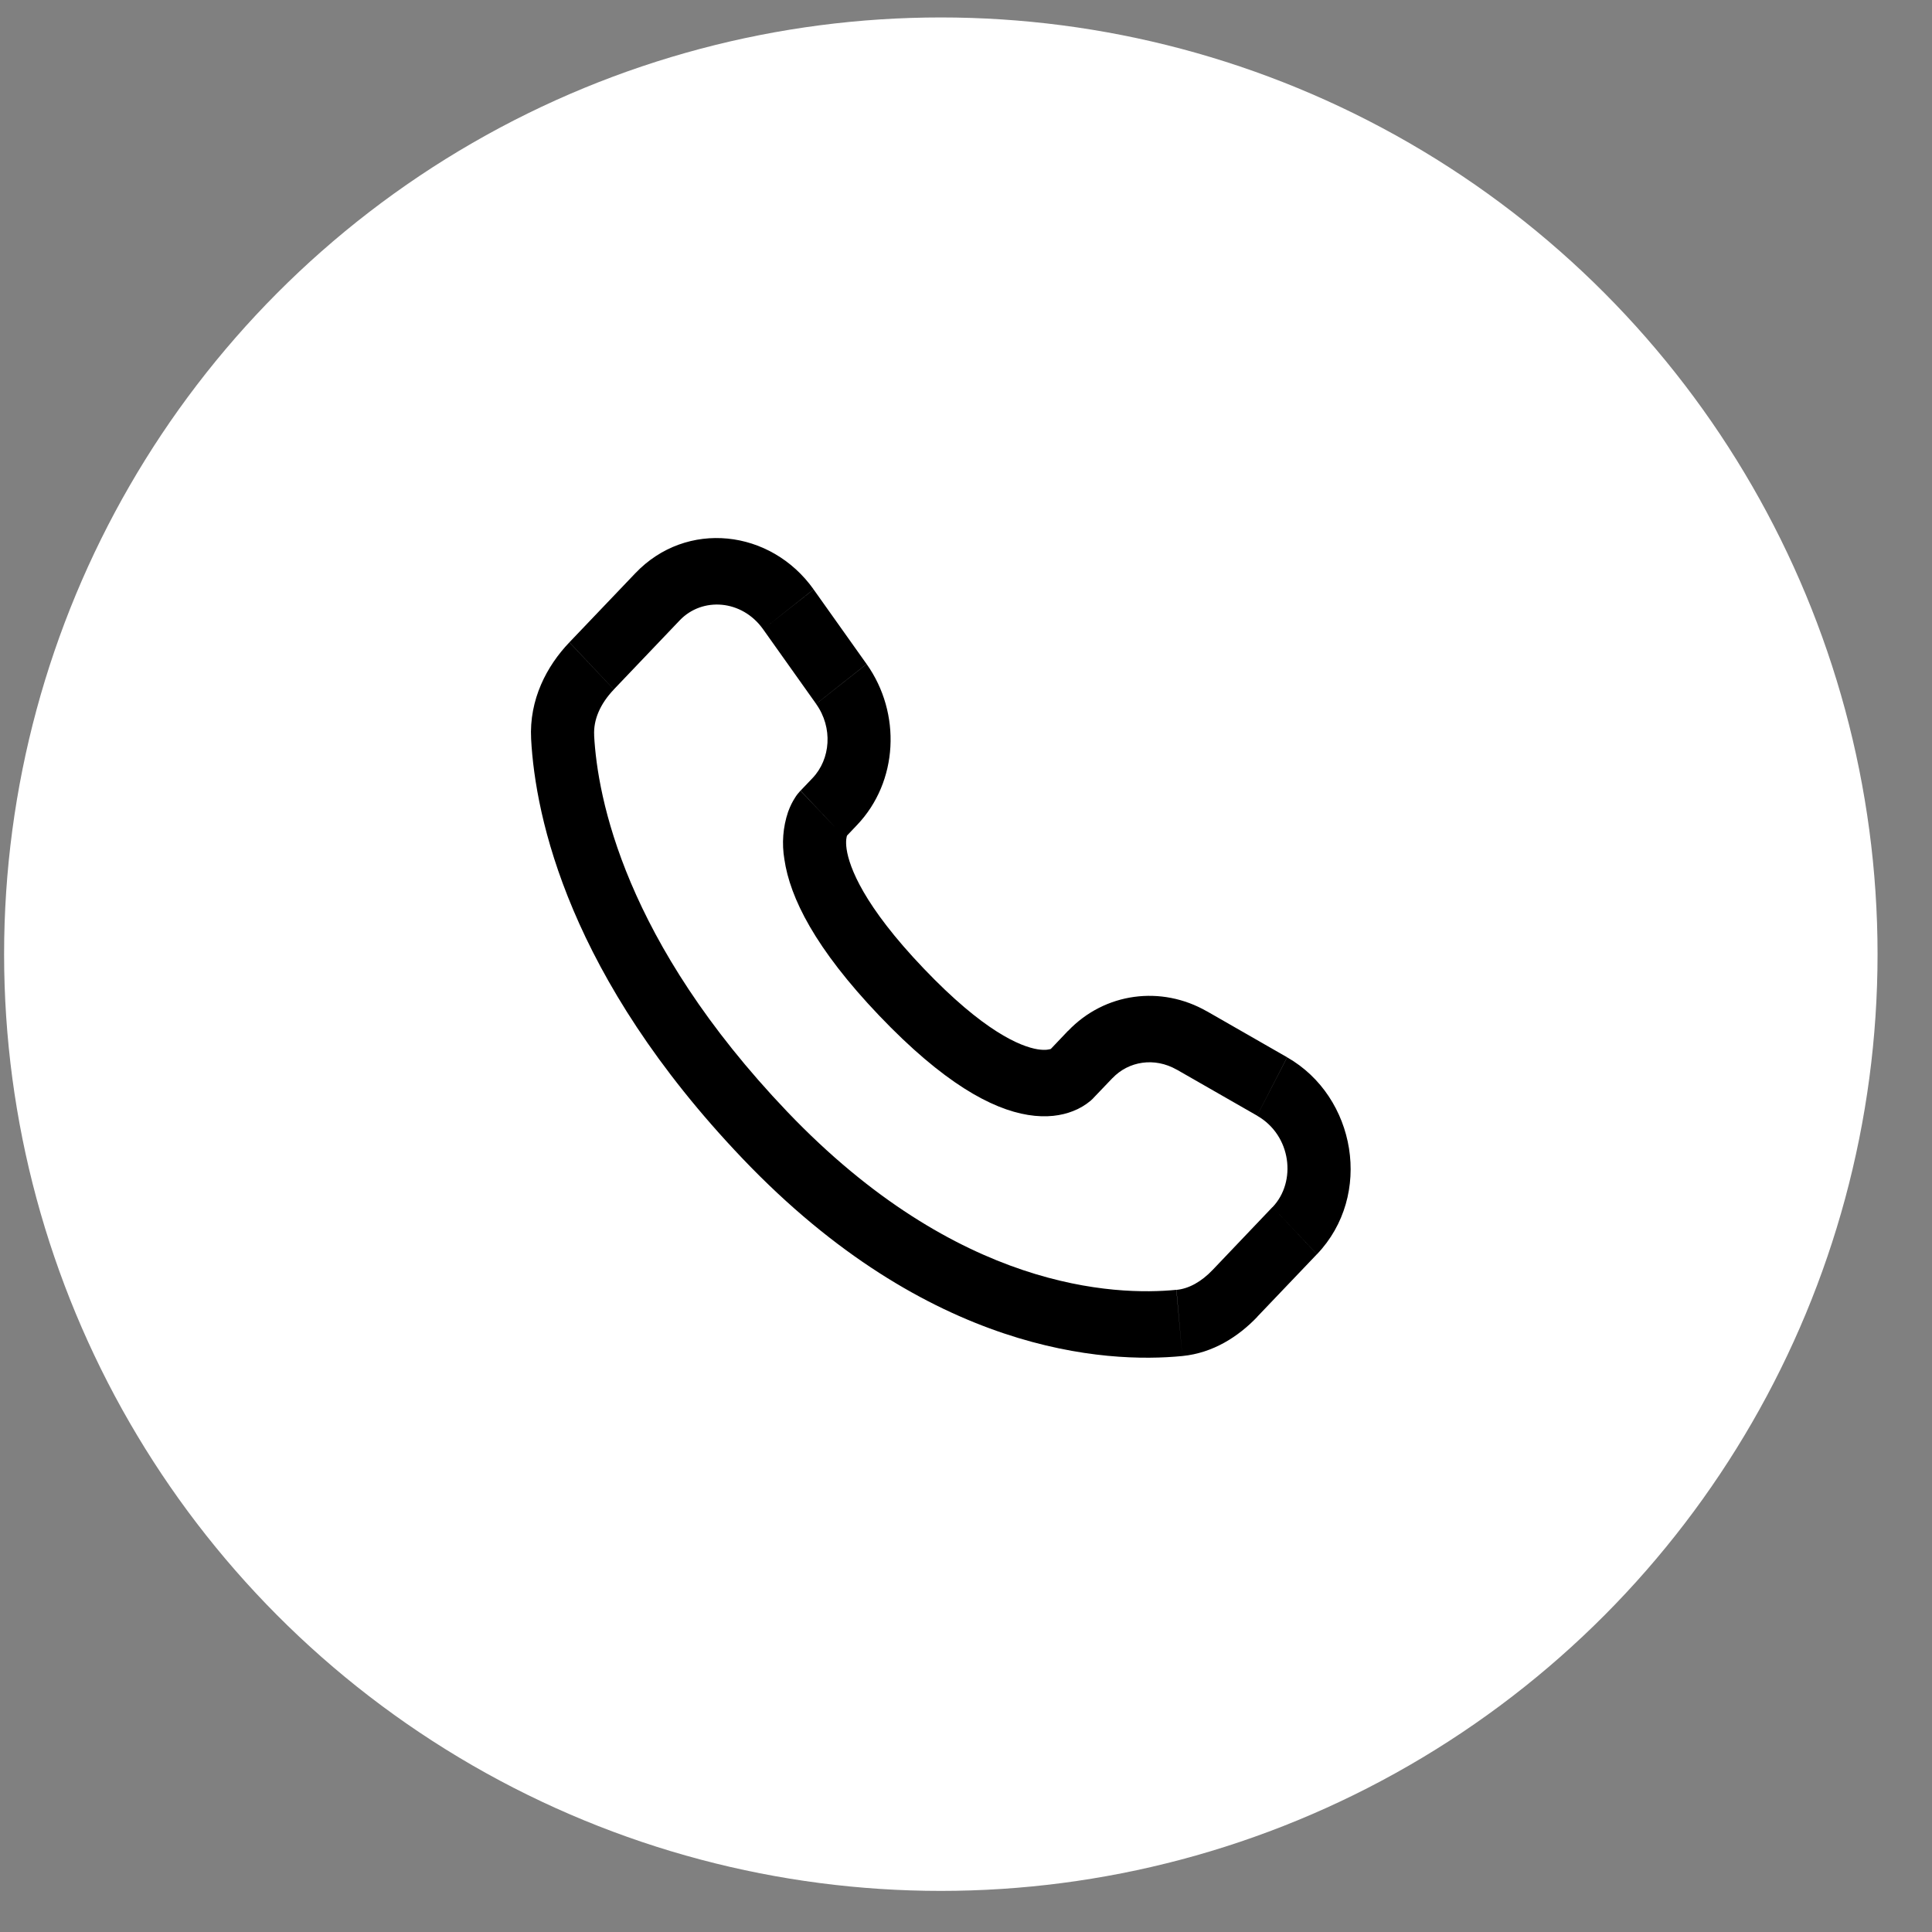
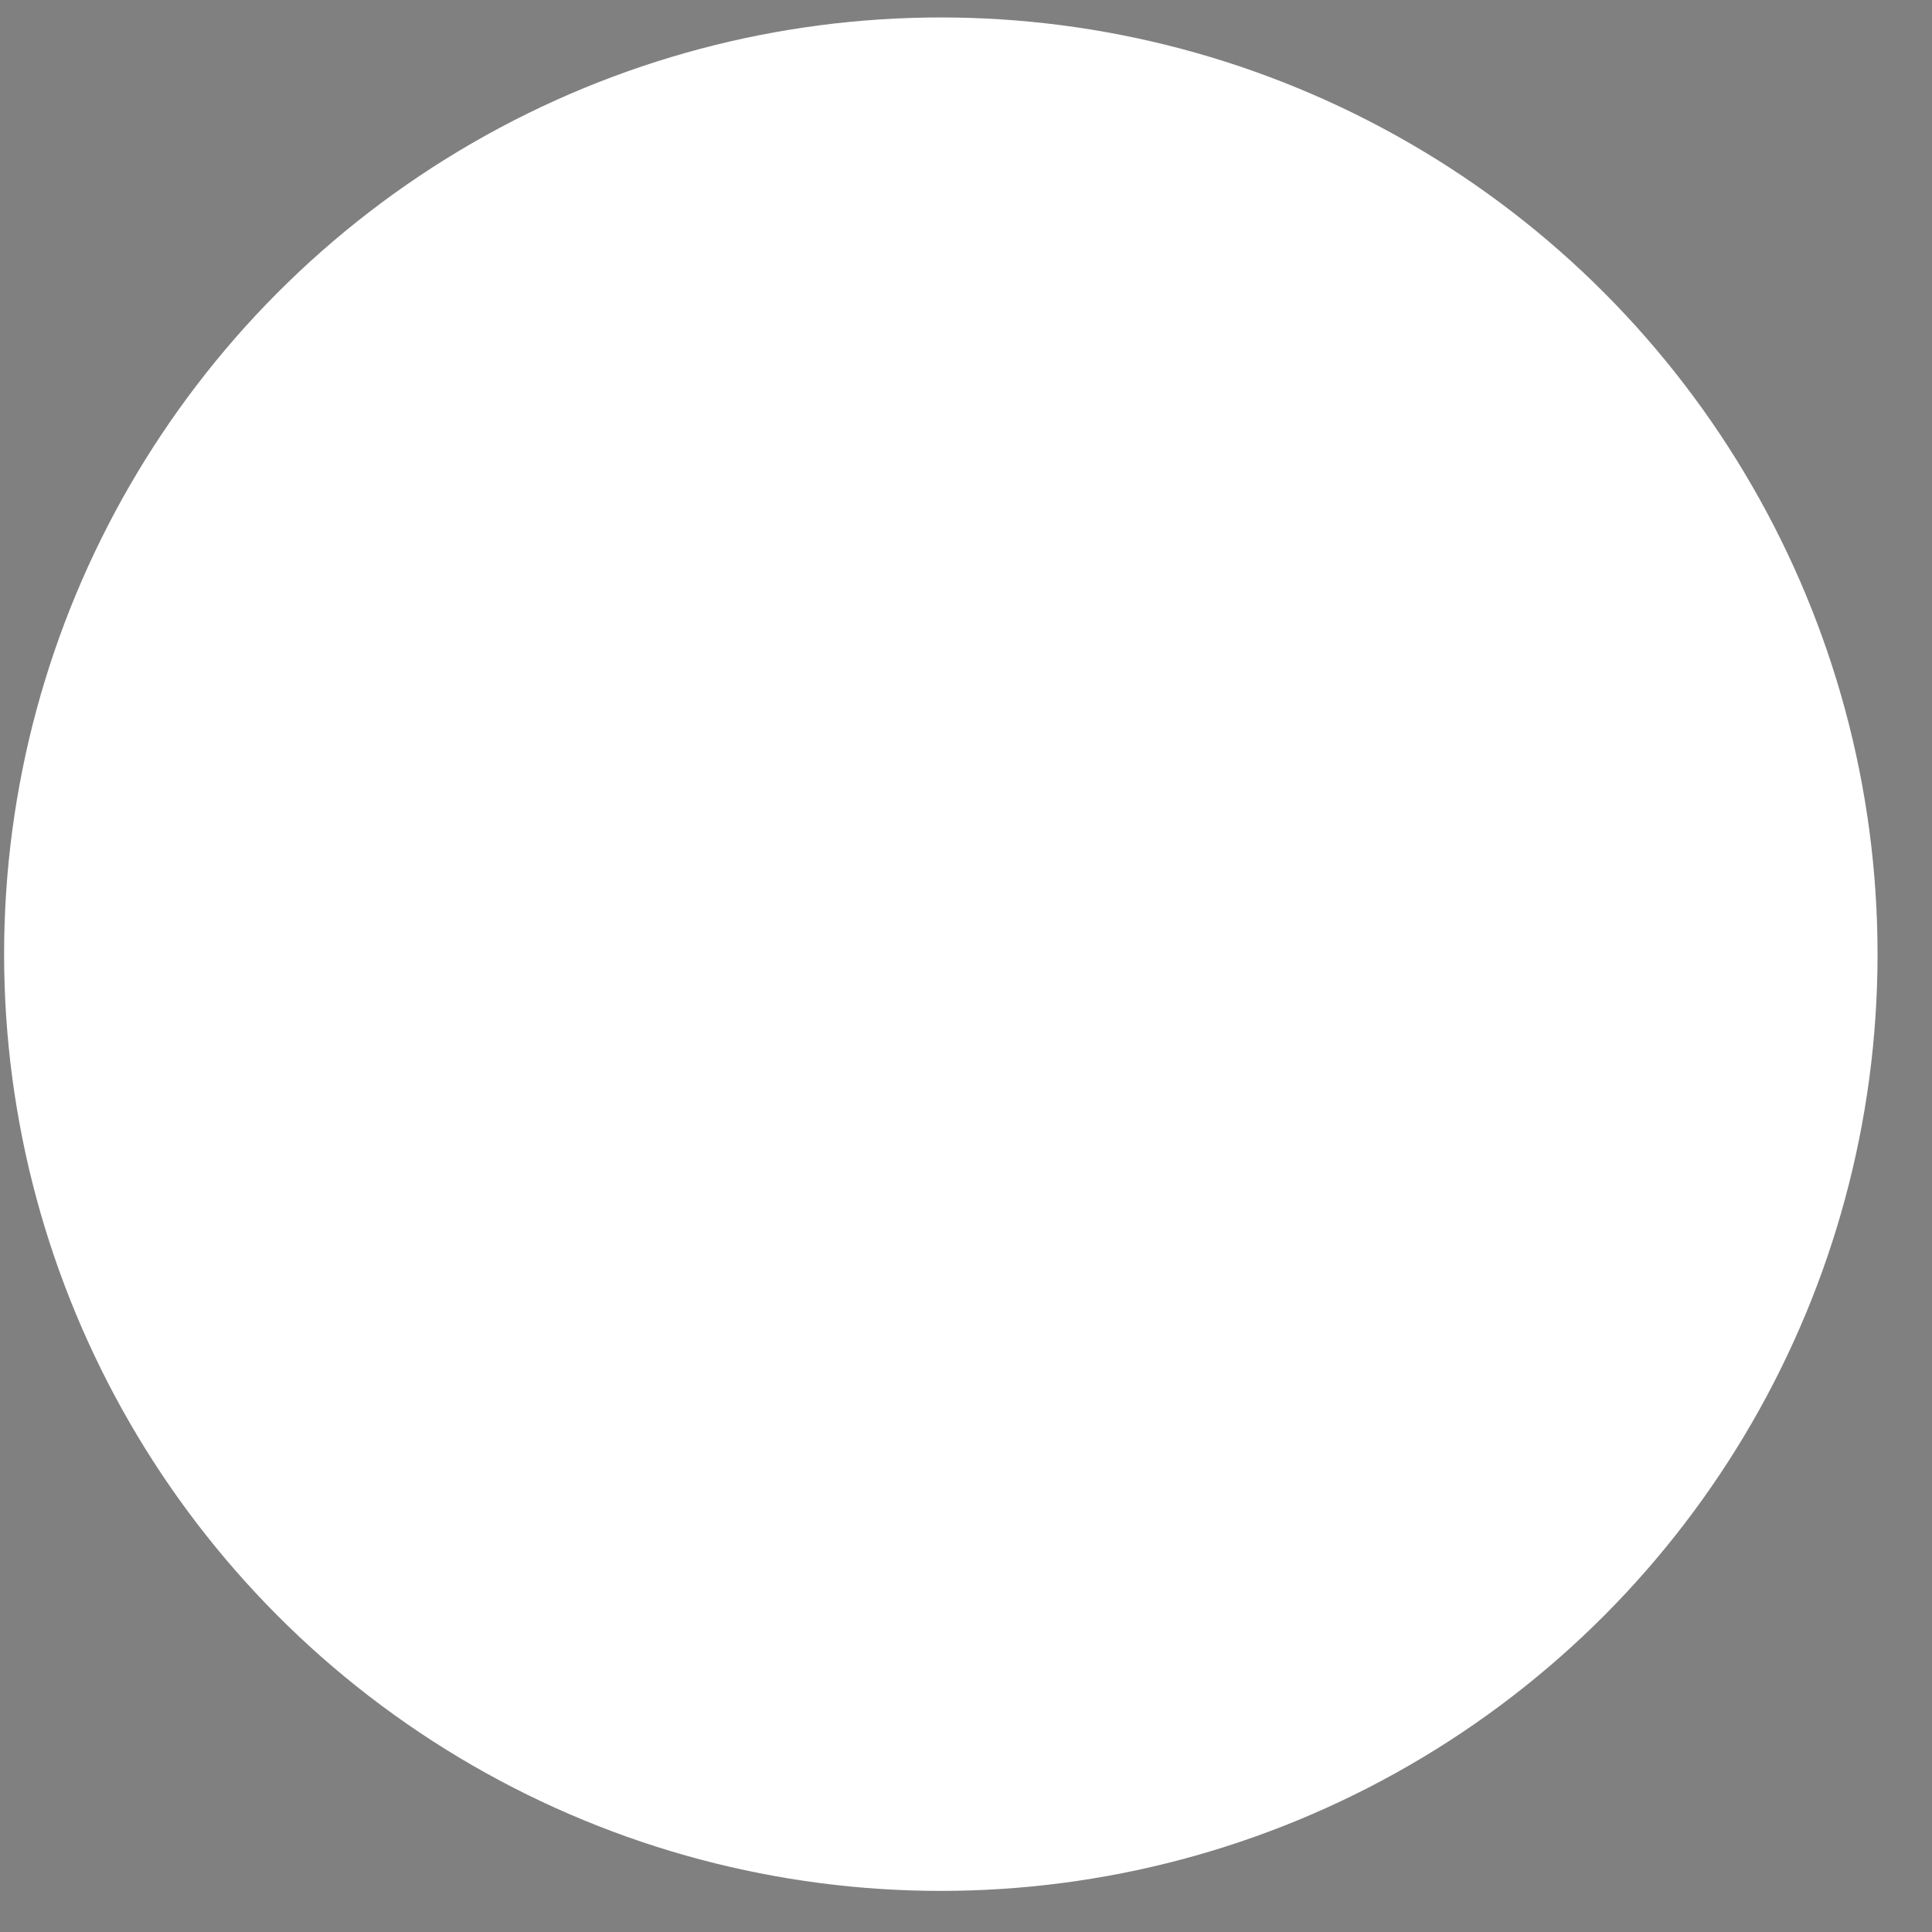
<svg xmlns="http://www.w3.org/2000/svg" width="33" height="33" viewBox="0 0 33 33" fill="none">
  <rect x="0" y="0" width="33" height="33" fill="#808080" stroke="none" />
  <circle cx="16.07" cy="16.298" r="16" fill="white" />
  <g clip-path="url(#clip0_388_889)">
-     <path d="M22.116 21.021L22.495 21.423L22.115 21.021H22.116ZM13.066 19.389L13.445 18.987L13.065 19.389H13.066ZM10.104 11.373L9.725 10.972L10.105 11.374L10.104 11.373ZM18.674 18.757L19.002 18.414L18.242 17.608L17.916 17.951L18.674 18.757ZM20.1 18.27L21.472 19.056L21.985 18.059L20.614 17.273L20.1 18.27ZM21.735 20.618L20.716 21.688L21.474 22.492L22.494 21.423L21.735 20.618ZM20.094 22.031C19.053 22.134 16.361 22.043 13.445 18.987L12.685 19.791C15.867 23.126 18.896 23.29 20.195 23.162L20.093 22.031H20.094ZM13.445 18.987C10.666 16.073 10.205 13.623 10.148 12.56L9.072 12.624C9.144 13.962 9.715 16.678 12.685 19.791L13.445 18.987ZM14.432 14.31L14.638 14.093L13.88 13.289L13.674 13.505L14.433 14.309L14.432 14.31ZM14.802 11.342L13.897 10.068L13.035 10.749L13.94 12.023L14.802 11.342ZM10.853 9.79L9.726 10.971L10.485 11.776L11.611 10.595L10.853 9.79ZM14.053 13.907C13.672 13.505 13.672 13.505 13.672 13.506H13.671L13.669 13.509C13.635 13.546 13.604 13.585 13.578 13.628C13.539 13.688 13.497 13.768 13.461 13.868C13.373 14.128 13.352 14.408 13.398 14.679C13.494 15.334 13.922 16.199 15.017 17.347L15.777 16.542C14.751 15.468 14.507 14.814 14.461 14.505C14.44 14.358 14.462 14.286 14.469 14.269C14.472 14.258 14.474 14.258 14.469 14.264C14.462 14.275 14.455 14.285 14.447 14.294L14.44 14.301C14.438 14.304 14.435 14.306 14.433 14.308L14.052 13.907H14.053ZM15.017 17.347C16.113 18.496 16.938 18.944 17.56 19.044C17.878 19.096 18.134 19.055 18.329 18.978C18.438 18.936 18.539 18.876 18.63 18.8C18.643 18.789 18.654 18.777 18.666 18.766L18.671 18.761L18.673 18.759L18.674 18.757C18.674 18.757 18.675 18.757 18.295 18.354C17.915 17.951 17.917 17.951 17.917 17.951L17.918 17.949L17.919 17.948L17.924 17.944L17.931 17.936C17.94 17.928 17.949 17.921 17.958 17.913C17.965 17.908 17.963 17.91 17.953 17.915C17.935 17.922 17.865 17.945 17.724 17.923C17.426 17.874 16.802 17.617 15.777 16.542L15.017 17.347ZM13.897 10.067C13.165 9.038 11.726 8.875 10.853 9.79L11.611 10.595C11.993 10.195 12.671 10.237 13.035 10.749L13.896 10.067H13.897ZM10.149 12.561C10.134 12.299 10.248 12.025 10.485 11.777L9.725 10.972C9.339 11.376 9.036 11.948 9.072 12.624L10.149 12.561ZM20.716 21.688C20.519 21.895 20.306 22.012 20.095 22.032L20.195 23.162C20.722 23.11 21.154 22.829 21.475 22.493L20.716 21.688ZM14.638 14.093C15.345 13.352 15.398 12.182 14.803 11.343L13.94 12.024C14.23 12.431 14.187 12.966 13.879 13.29L14.638 14.093ZM21.472 19.057C22.059 19.393 22.15 20.185 21.736 20.619L22.495 21.423C23.457 20.415 23.161 18.732 21.986 18.06L21.472 19.057ZM19.002 18.415C19.278 18.125 19.721 18.054 20.1 18.271L20.614 17.274C19.836 16.828 18.871 16.951 18.243 17.609L19.002 18.415Z" fill="black" />
-   </g>
+     </g>
  <defs>
    <clipPath id="clip0_388_889">
-       <rect width="16.887" height="16.887" fill="white" transform="translate(7.626 6.303)" />
-     </clipPath>
+       </clipPath>
  </defs>
</svg>